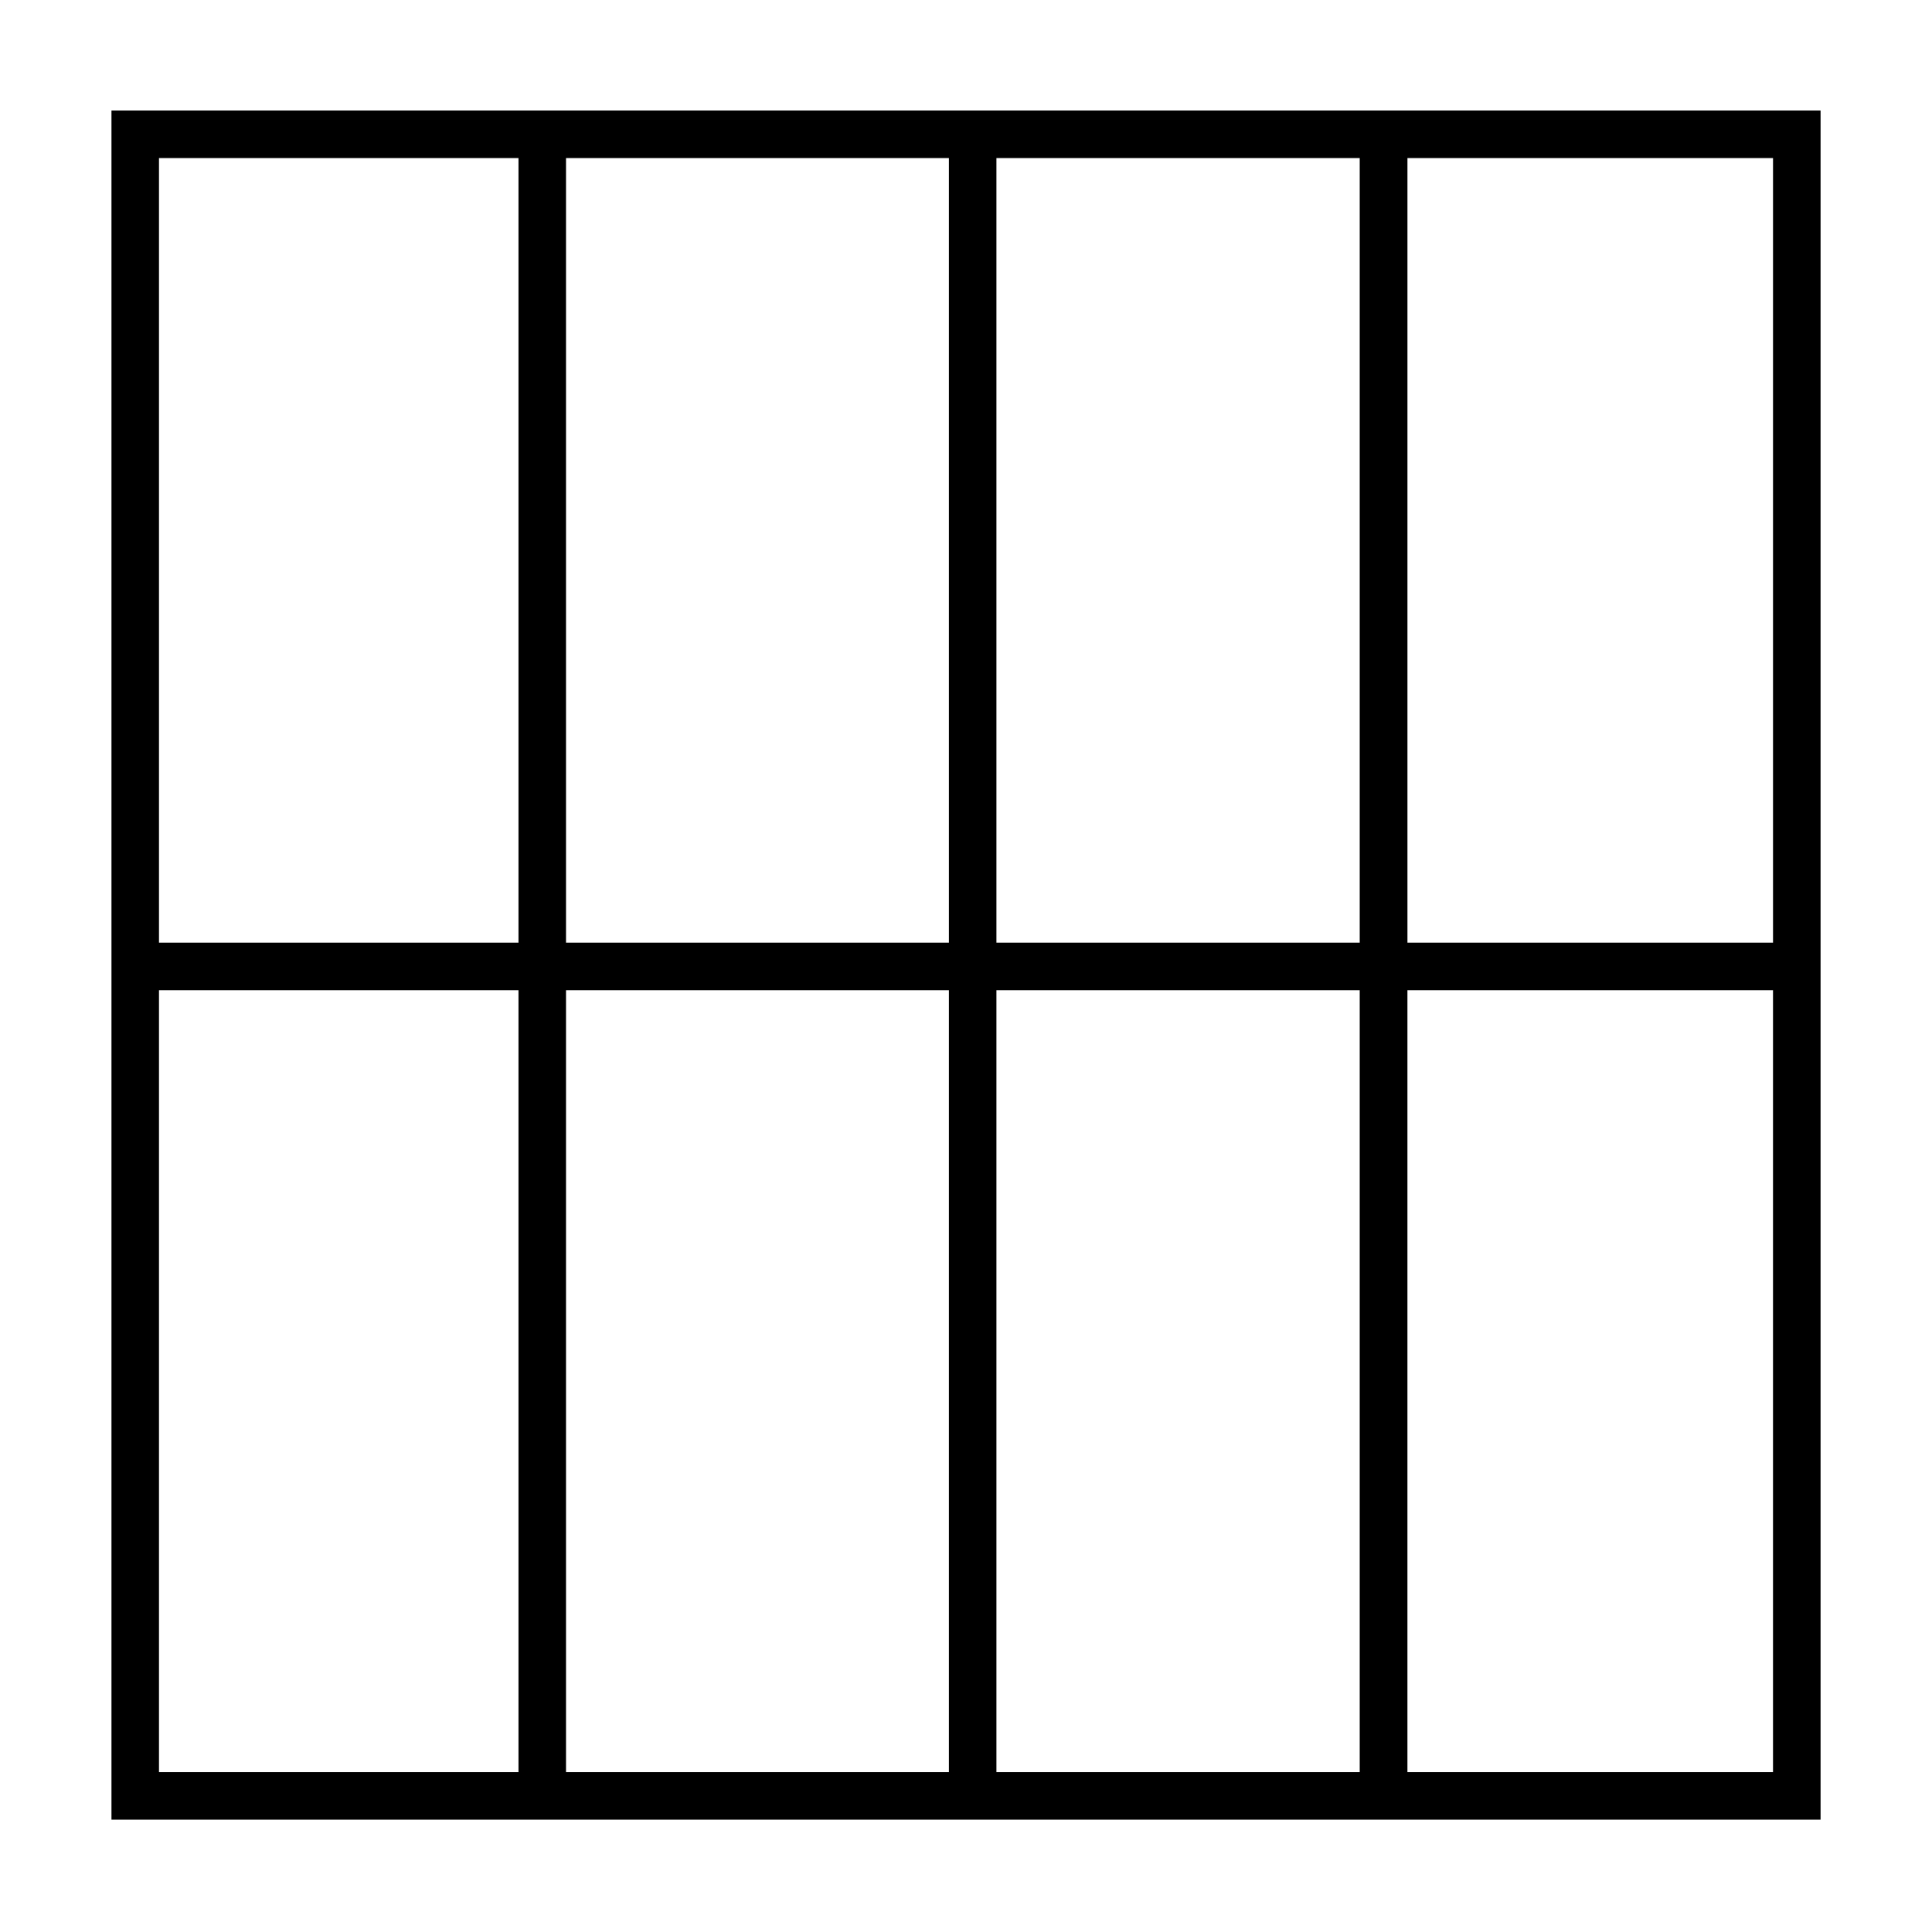
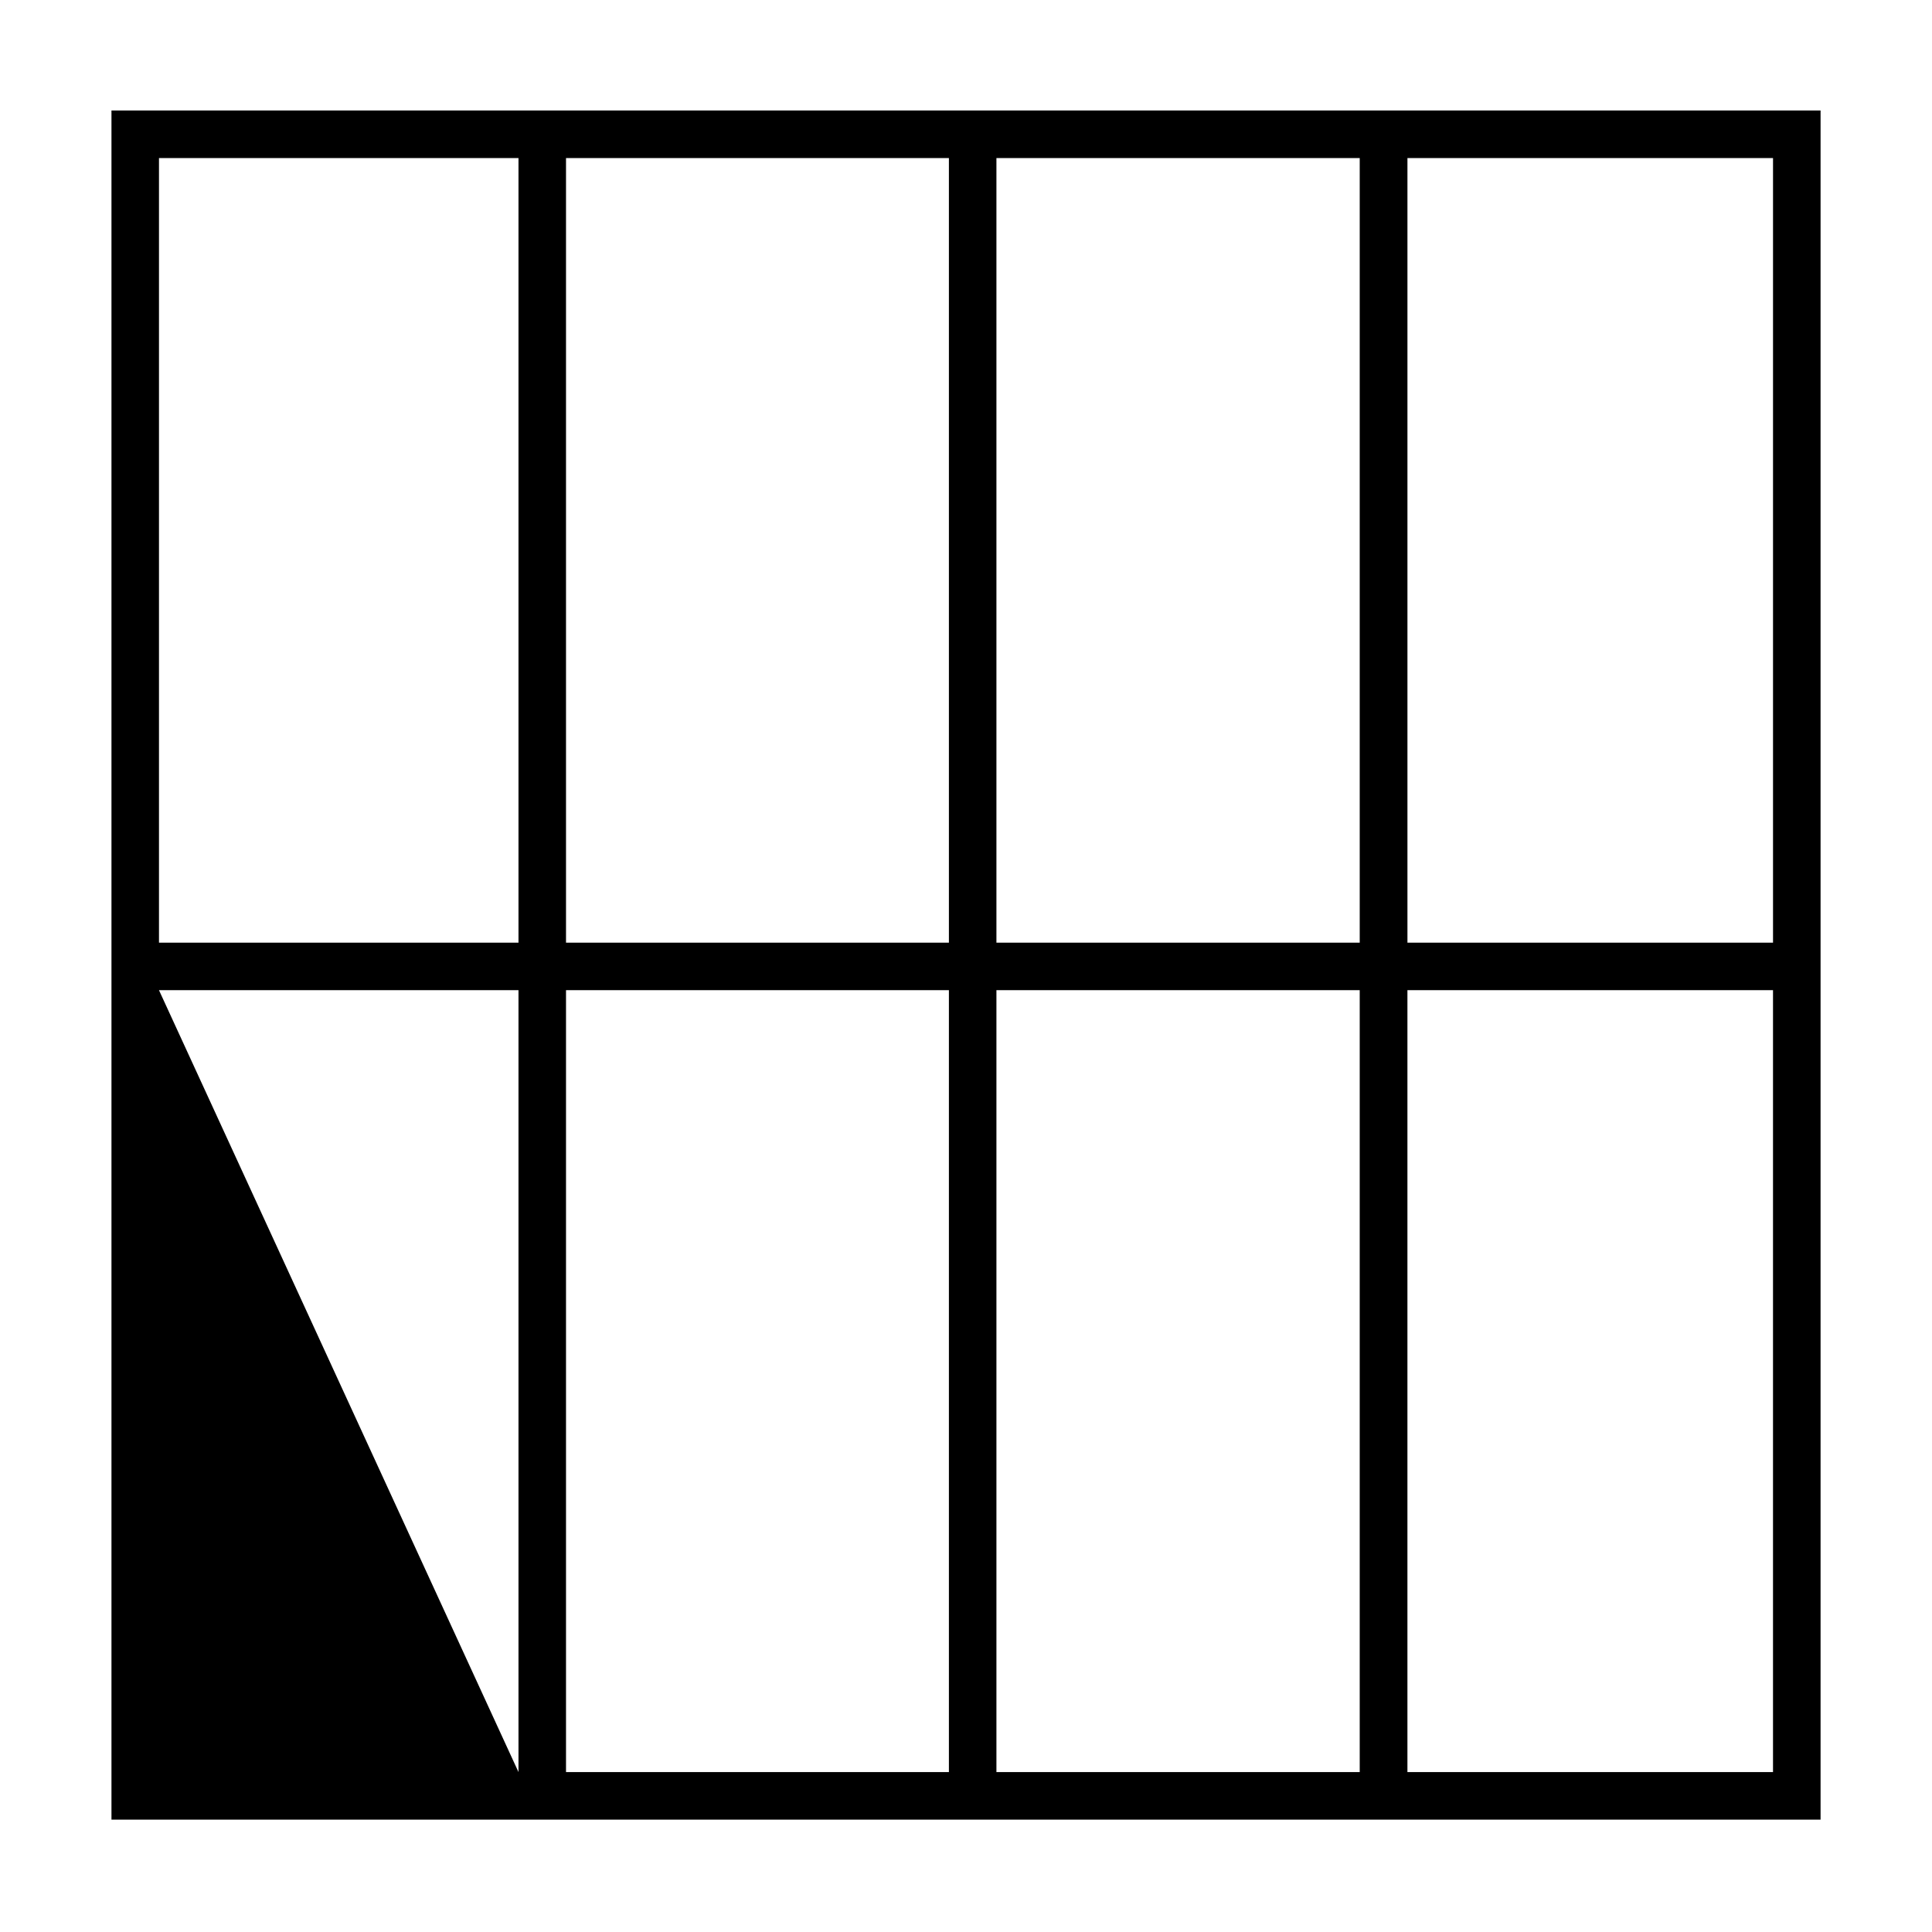
<svg xmlns="http://www.w3.org/2000/svg" fill="#000000" width="800px" height="800px" version="1.1" viewBox="144 144 512 512">
-   <path d="m173.54 173.29v452.93h452.93v-452.93zm440.33 220.52h-96.883v-207.92h96.883zm-218.4 0h-101.47v-207.92h101.47zm12.594-207.92h96.277v207.92h-96.277zm-12.594 220.52v207.21h-101.47v-207.21zm12.594 0h96.277v207.21h-96.277zm-126.66-220.52v207.92h-95.27v-207.92zm-95.27 220.52h95.27v207.21h-95.27zm330.85 207.21v-207.21h96.883v207.21z" />
+   <path d="m173.54 173.29v452.93h452.93v-452.93zm440.33 220.52h-96.883v-207.92h96.883zm-218.4 0h-101.47v-207.92h101.47zm12.594-207.92h96.277v207.92h-96.277zm-12.594 220.52v207.21h-101.47v-207.21zm12.594 0h96.277v207.21h-96.277zm-126.66-220.52v207.92h-95.27v-207.92zm-95.27 220.52h95.27v207.21zm330.85 207.21v-207.21h96.883v207.21z" />
</svg>